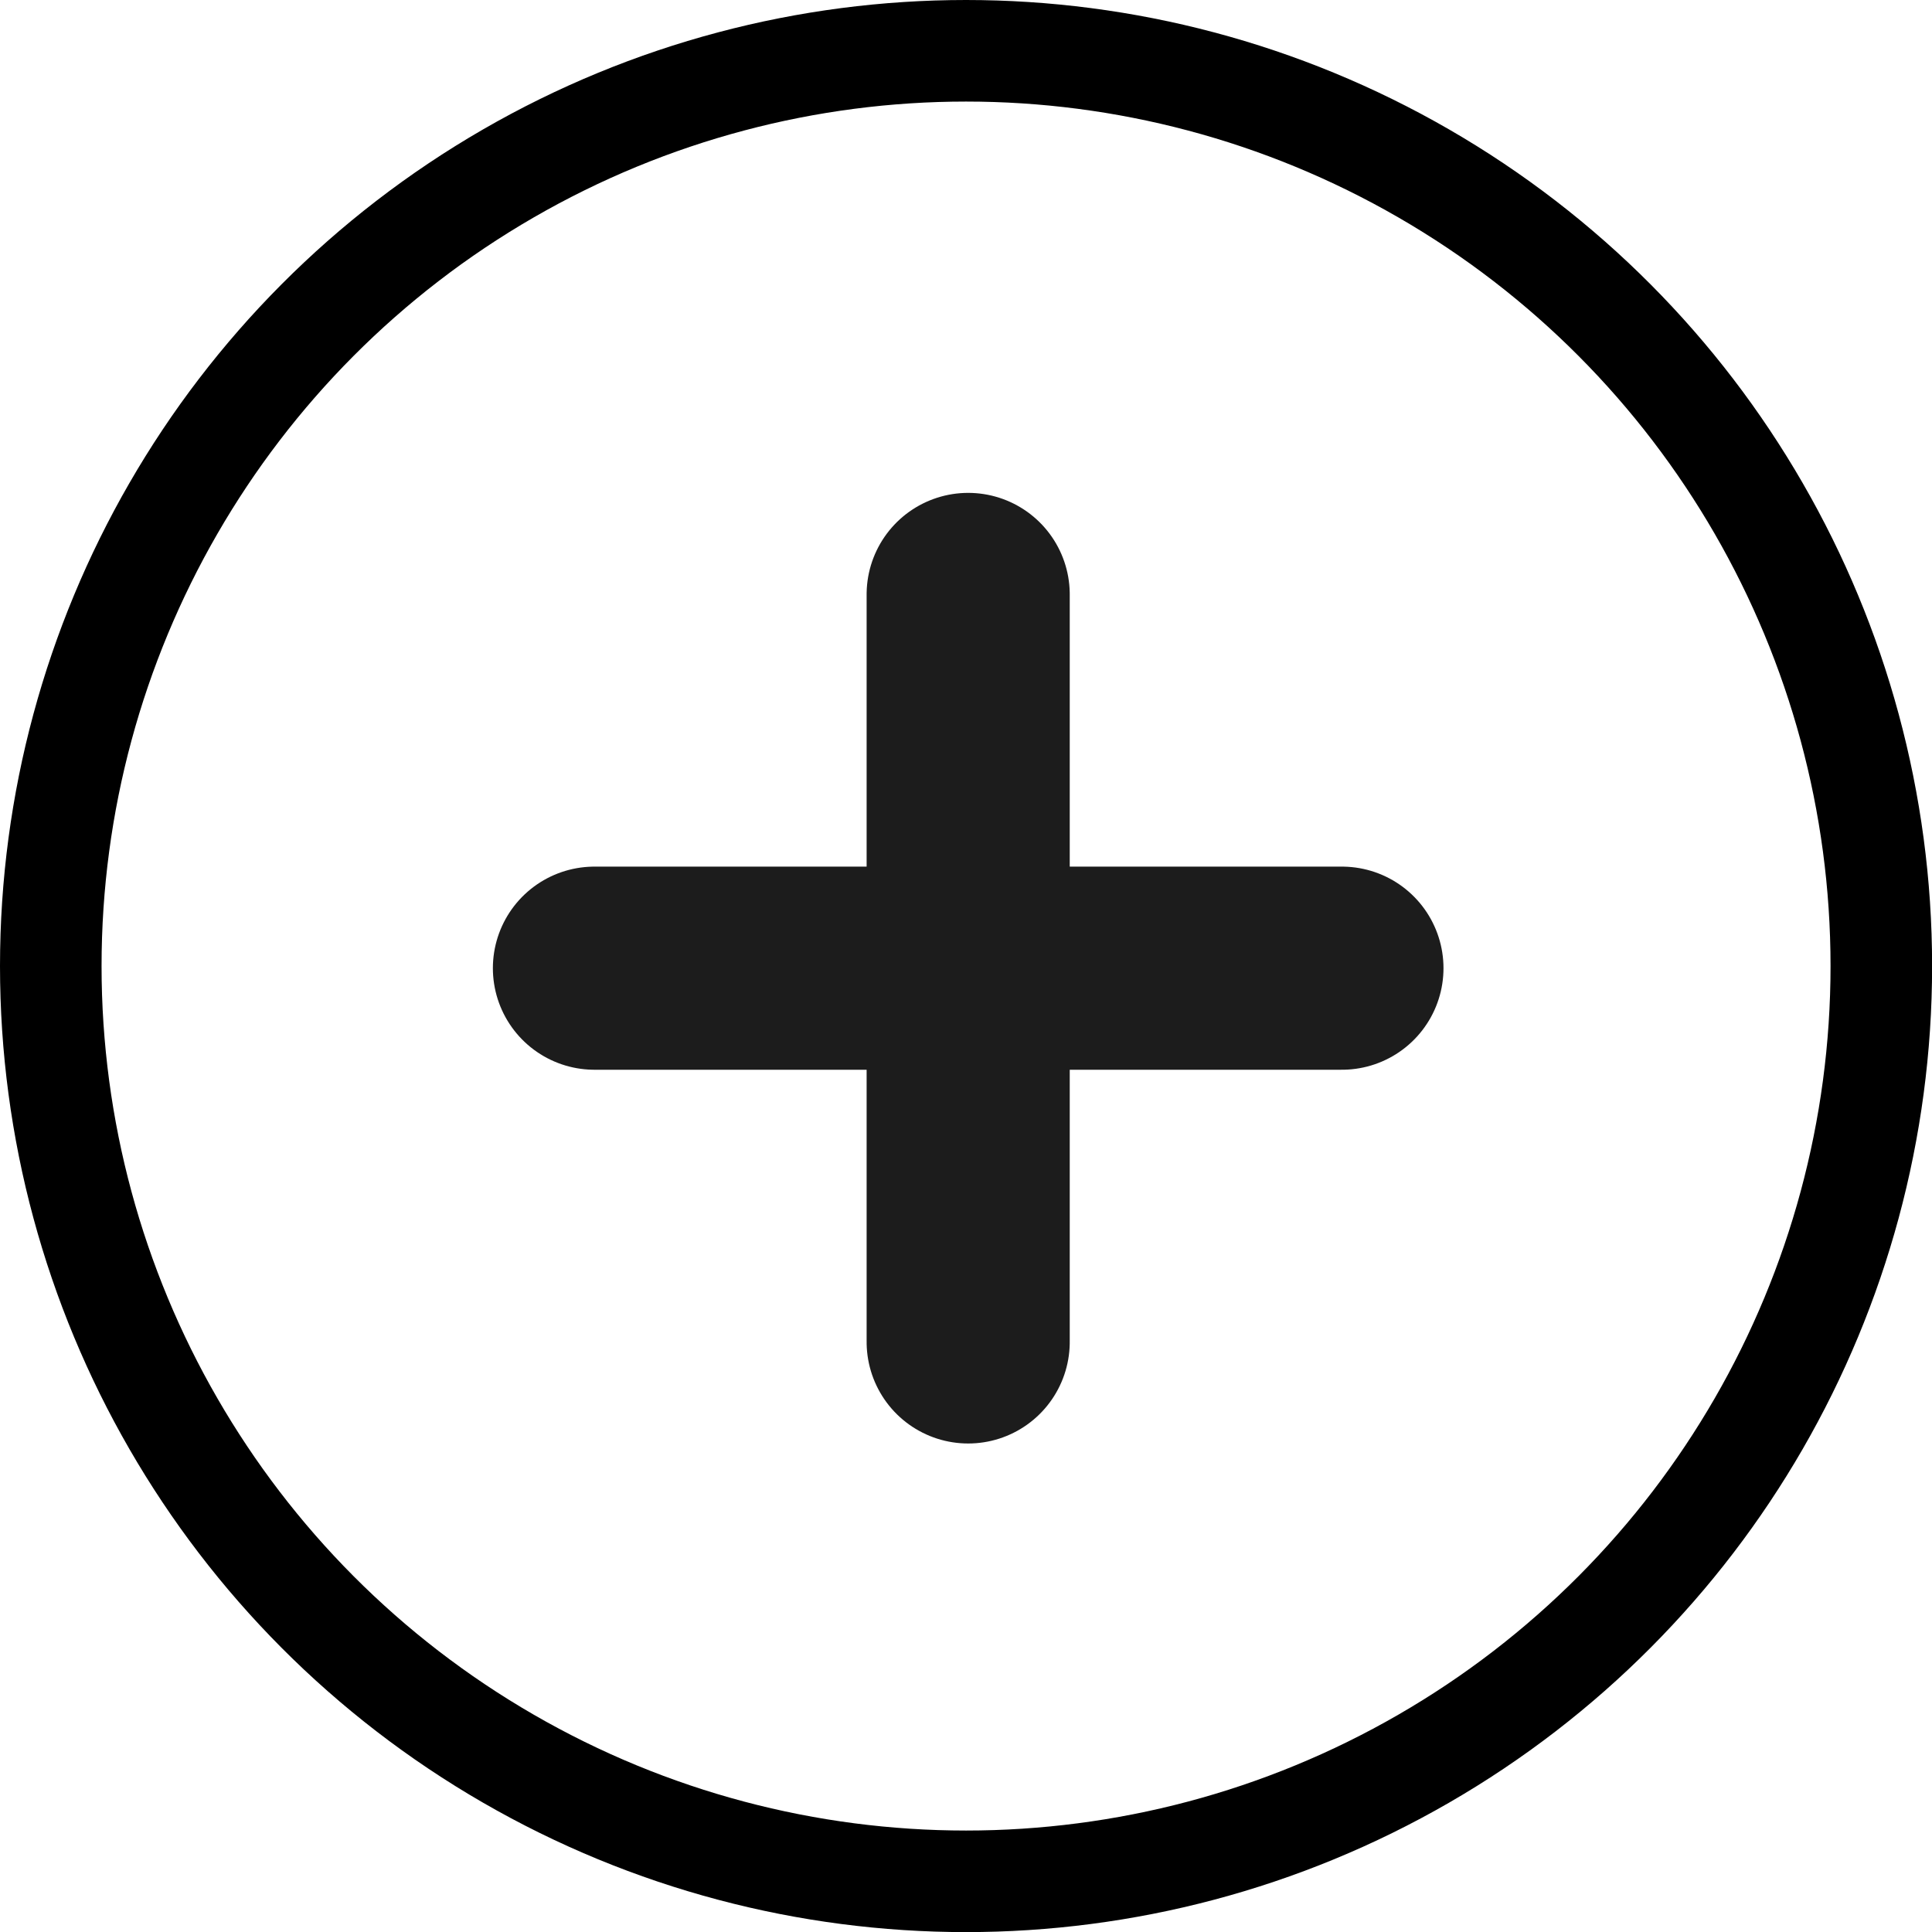
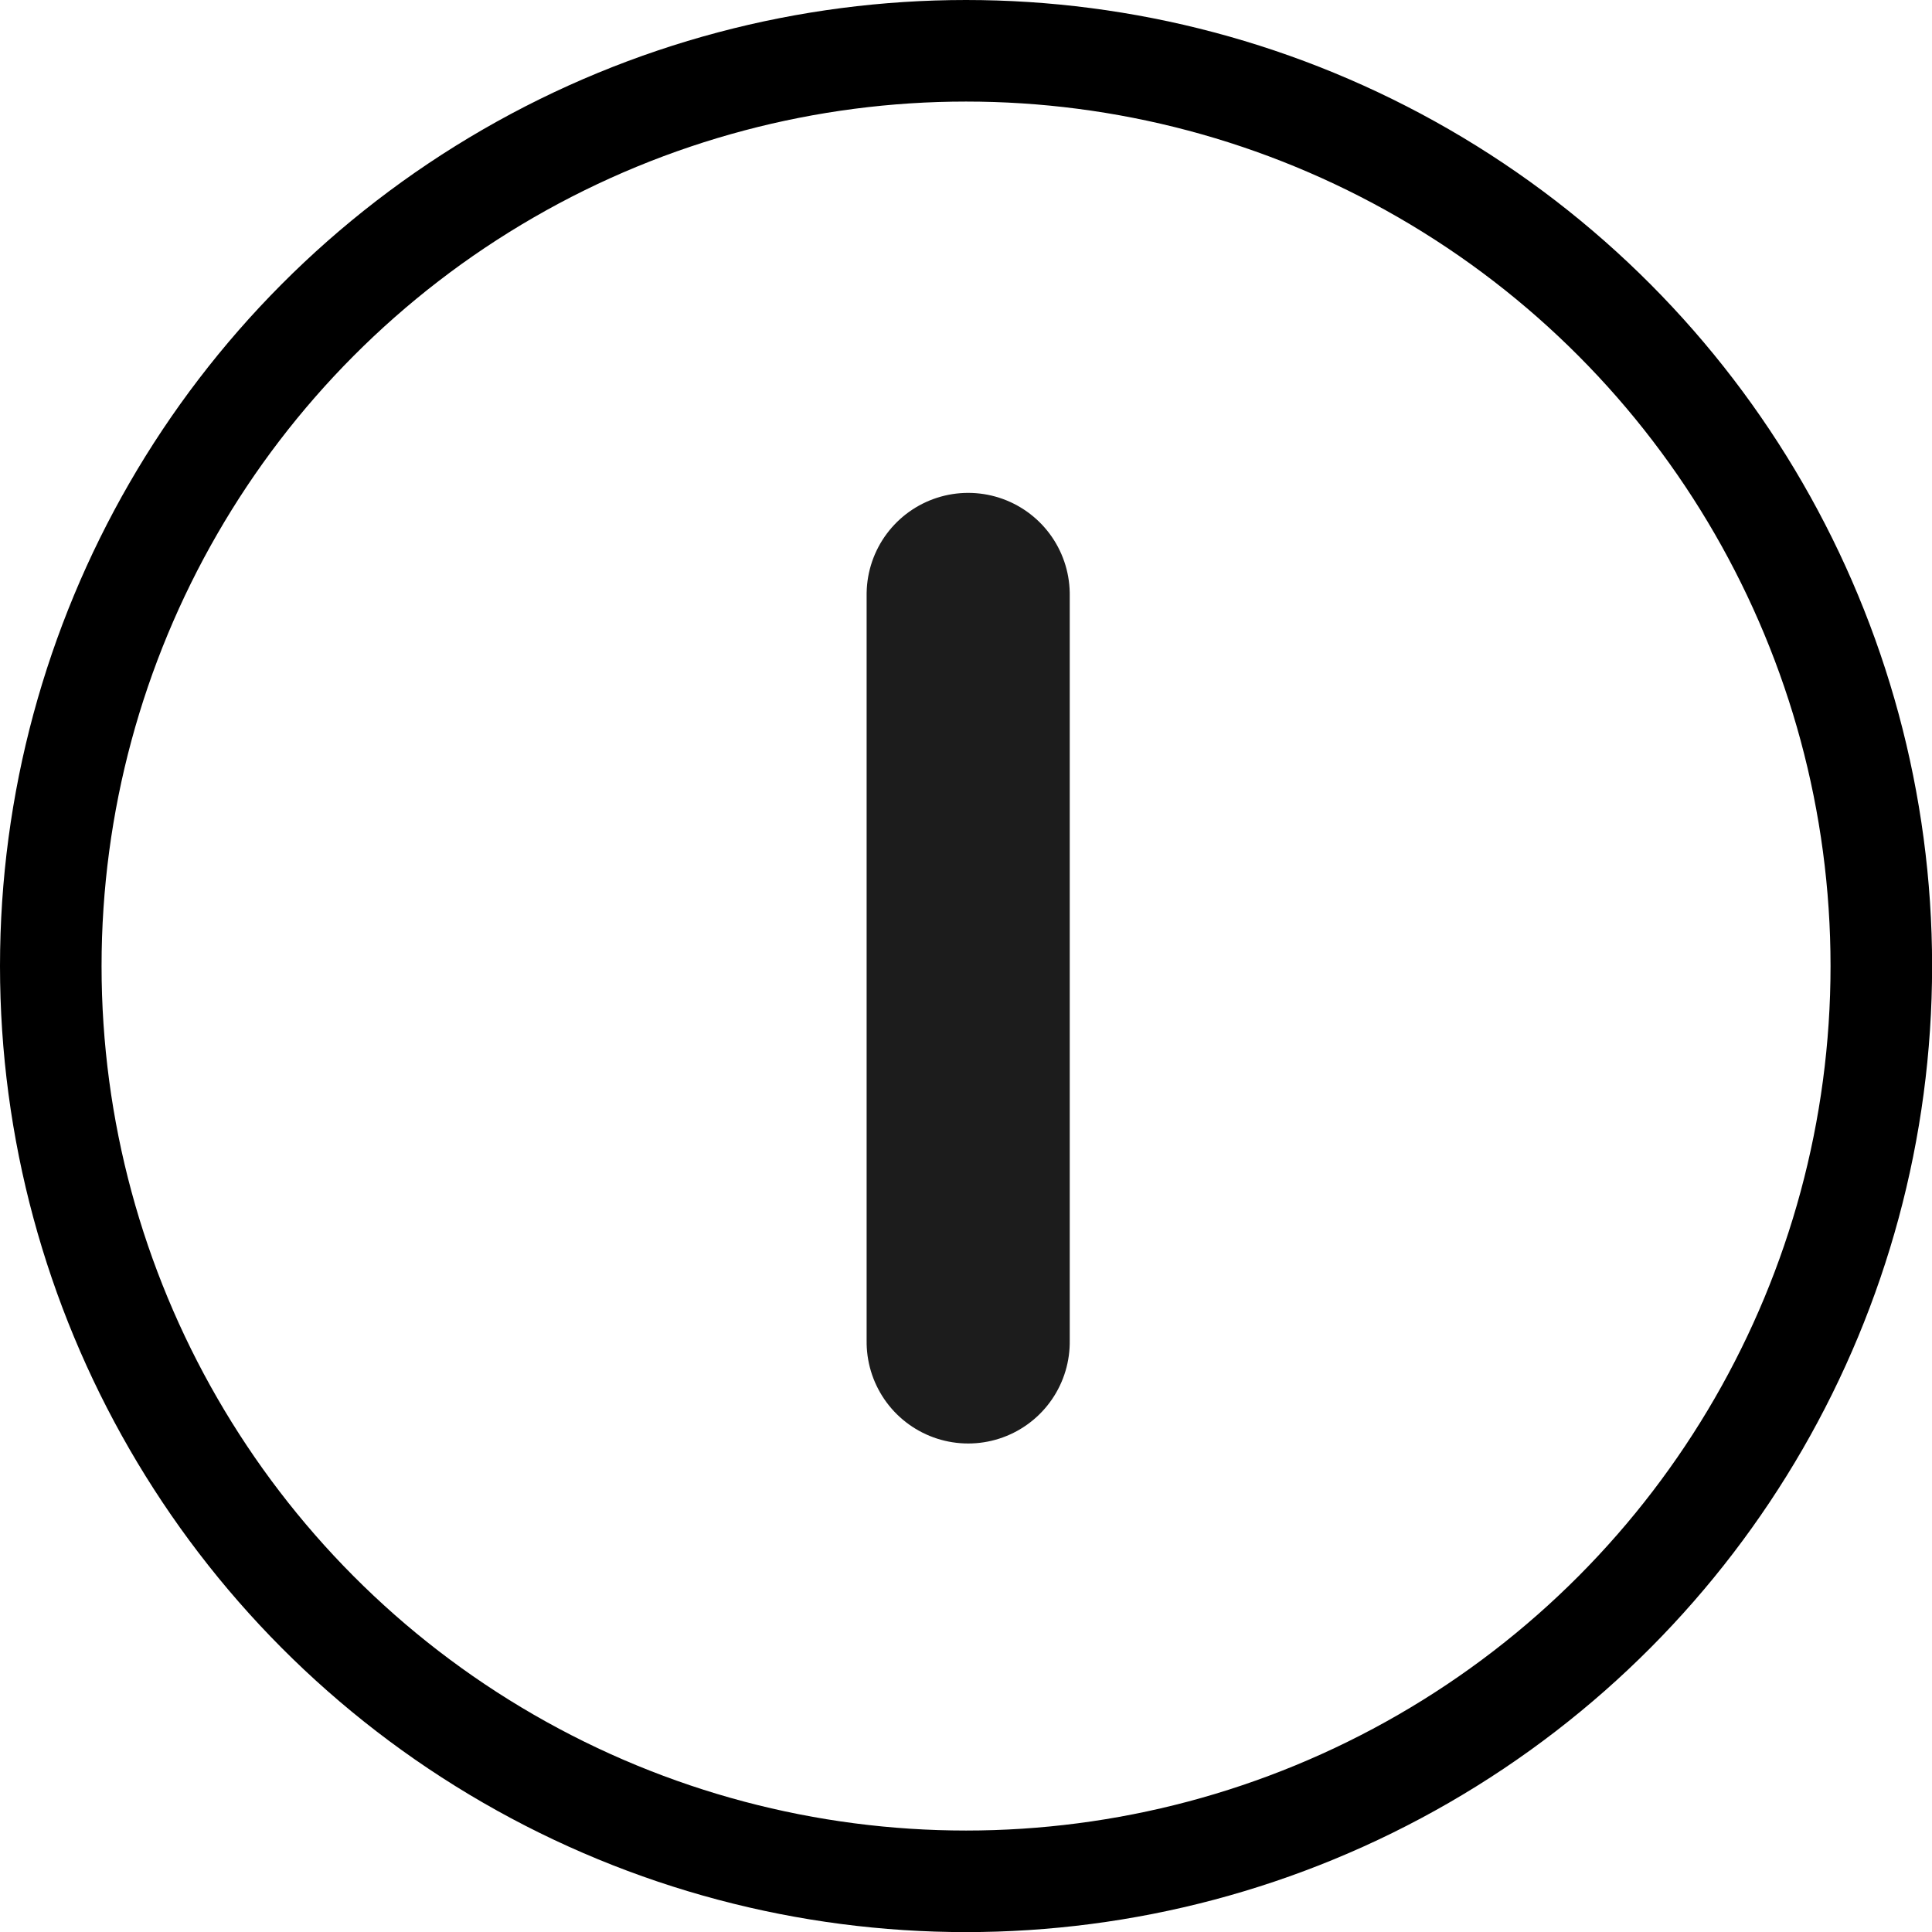
<svg xmlns="http://www.w3.org/2000/svg" width="19.023" height="19.023" viewBox="0 0 19.023 19.023">
  <g transform="translate(-3642 -615.977)">
    <g transform="translate(3647.853 621.83)">
-       <line x2="7.36" transform="translate(0 3.68)" fill="none" stroke="#1c1c1c" stroke-linecap="round" stroke-width="2" />
      <line x2="7.36" transform="translate(3.68) rotate(90)" fill="none" stroke="#1c1c1c" stroke-linecap="round" stroke-width="2" />
    </g>
    <g transform="translate(3642 615.977)" fill="none" stroke="#000" stroke-width="1">
      <circle cx="9.512" cy="9.512" r="9.512" stroke="none" />
      <circle cx="9.512" cy="9.512" r="9.012" fill="none" />
    </g>
  </g>
</svg>